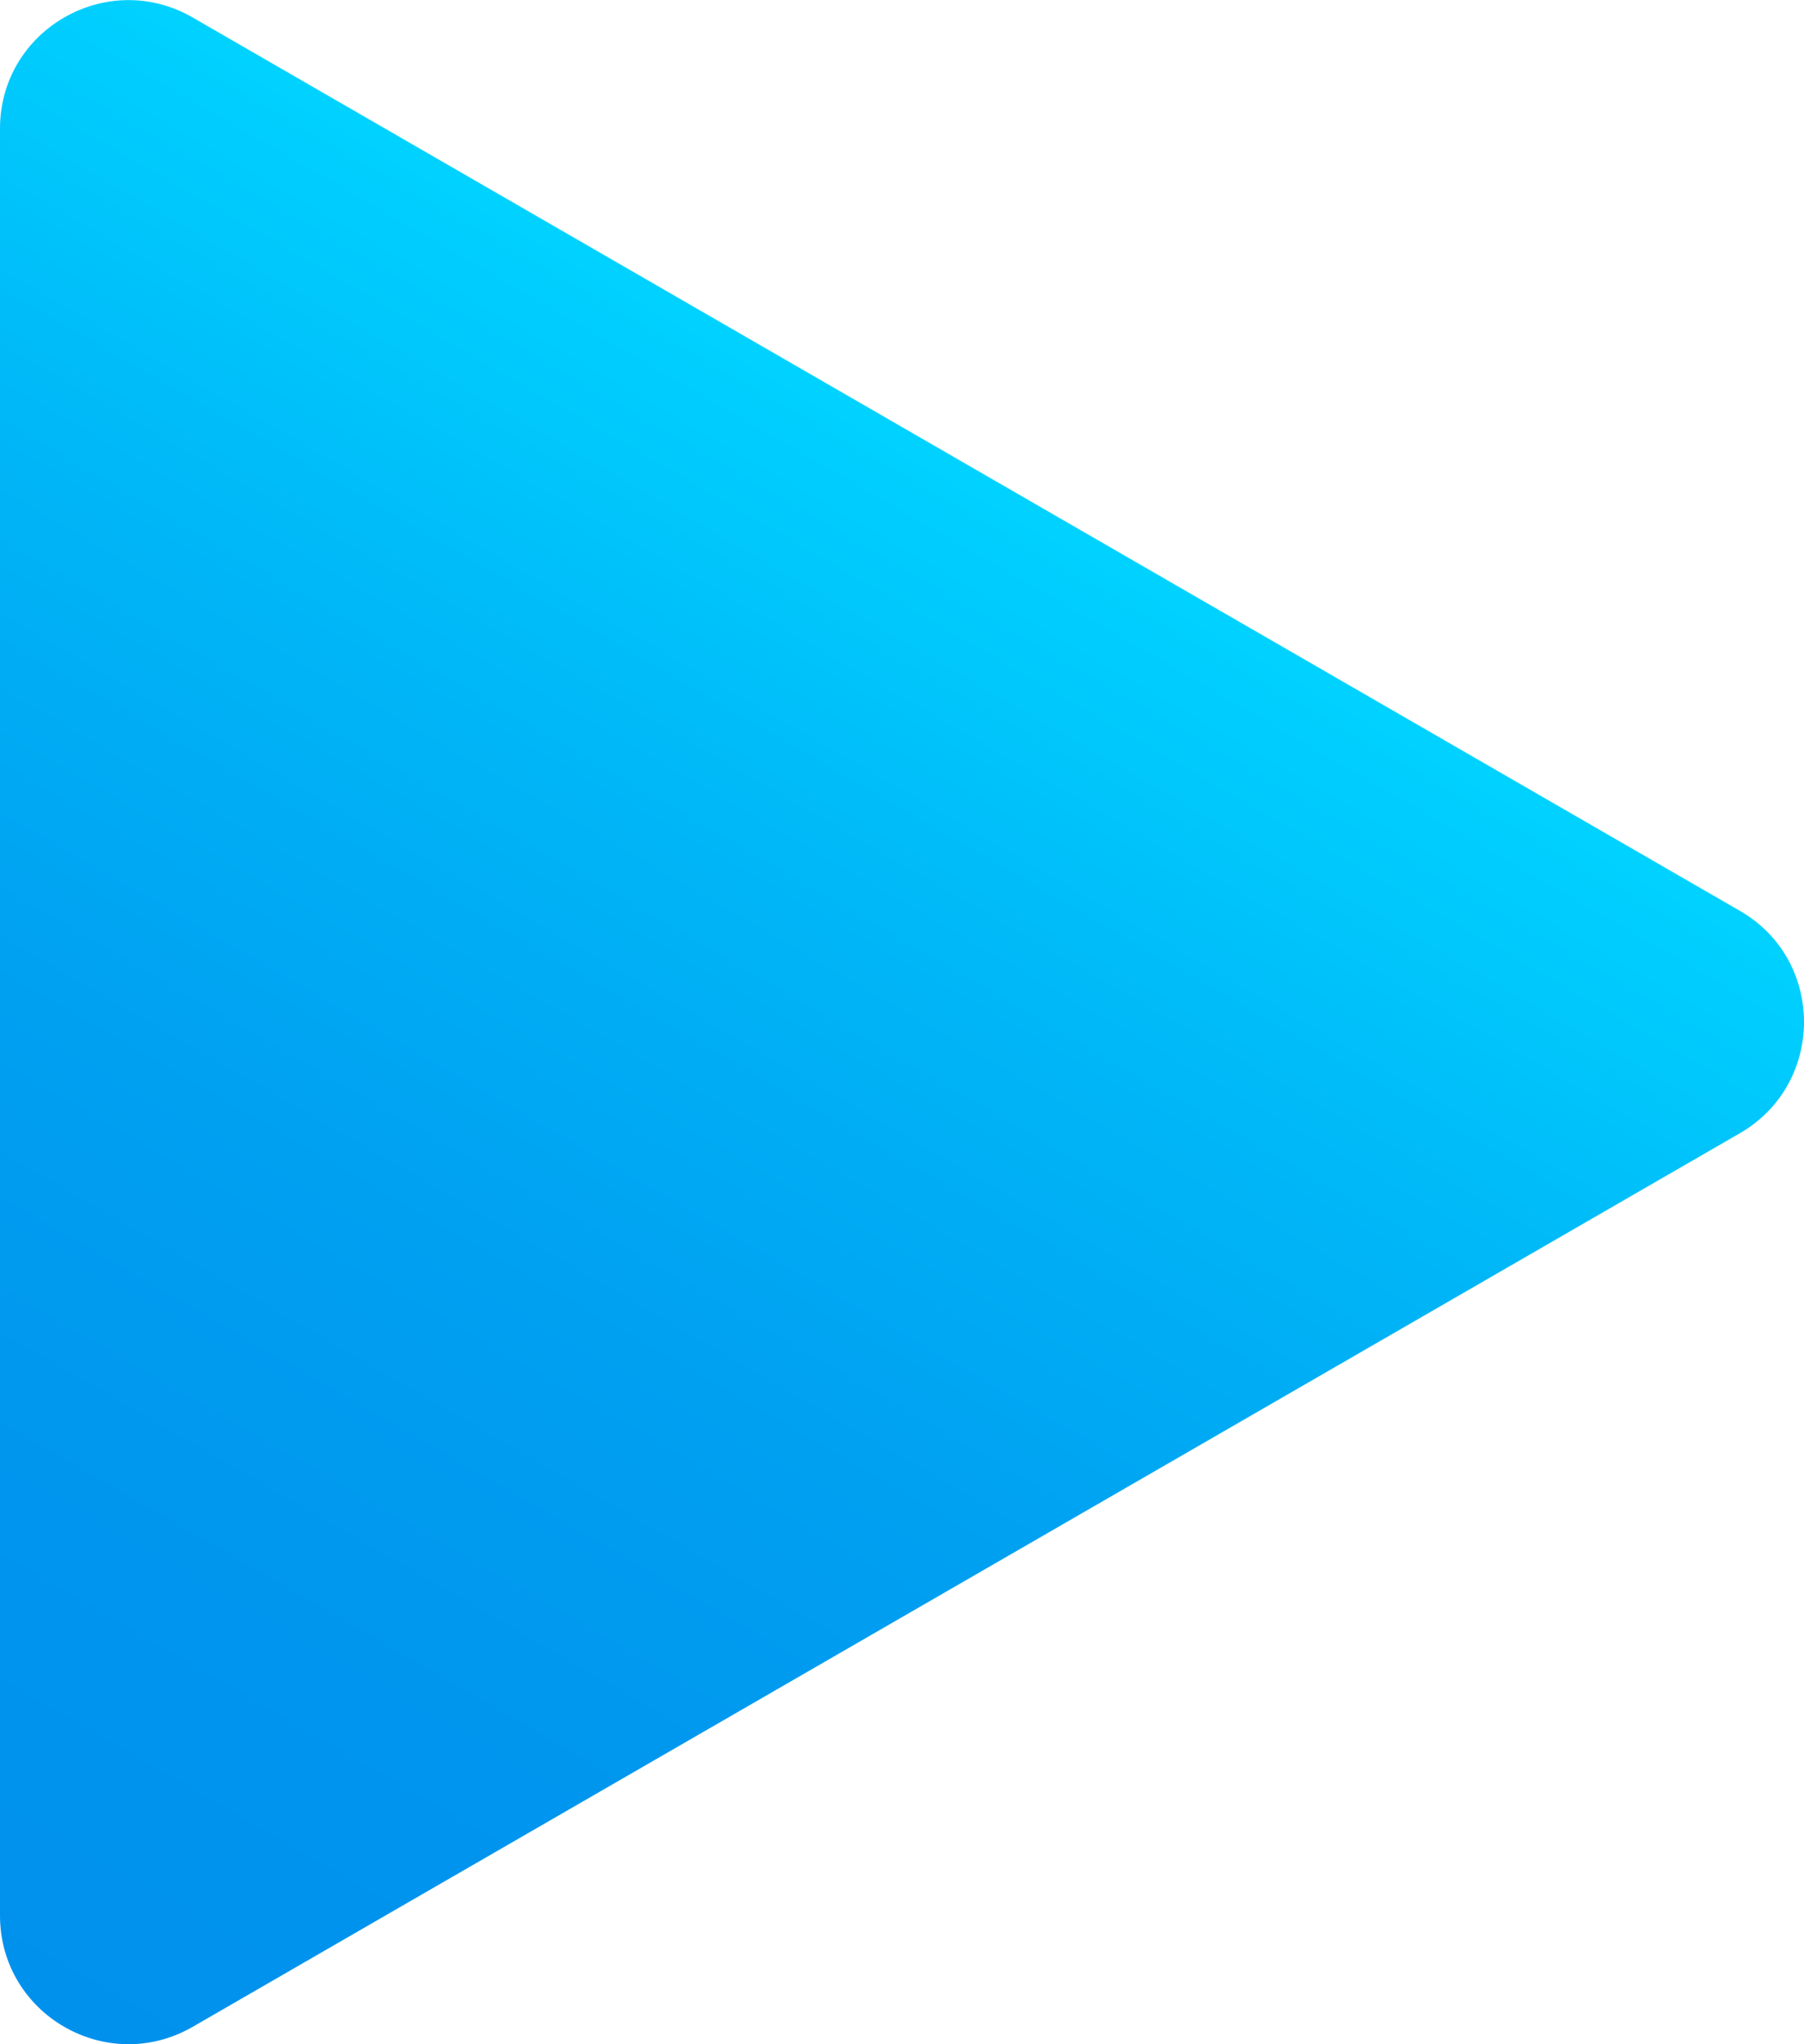
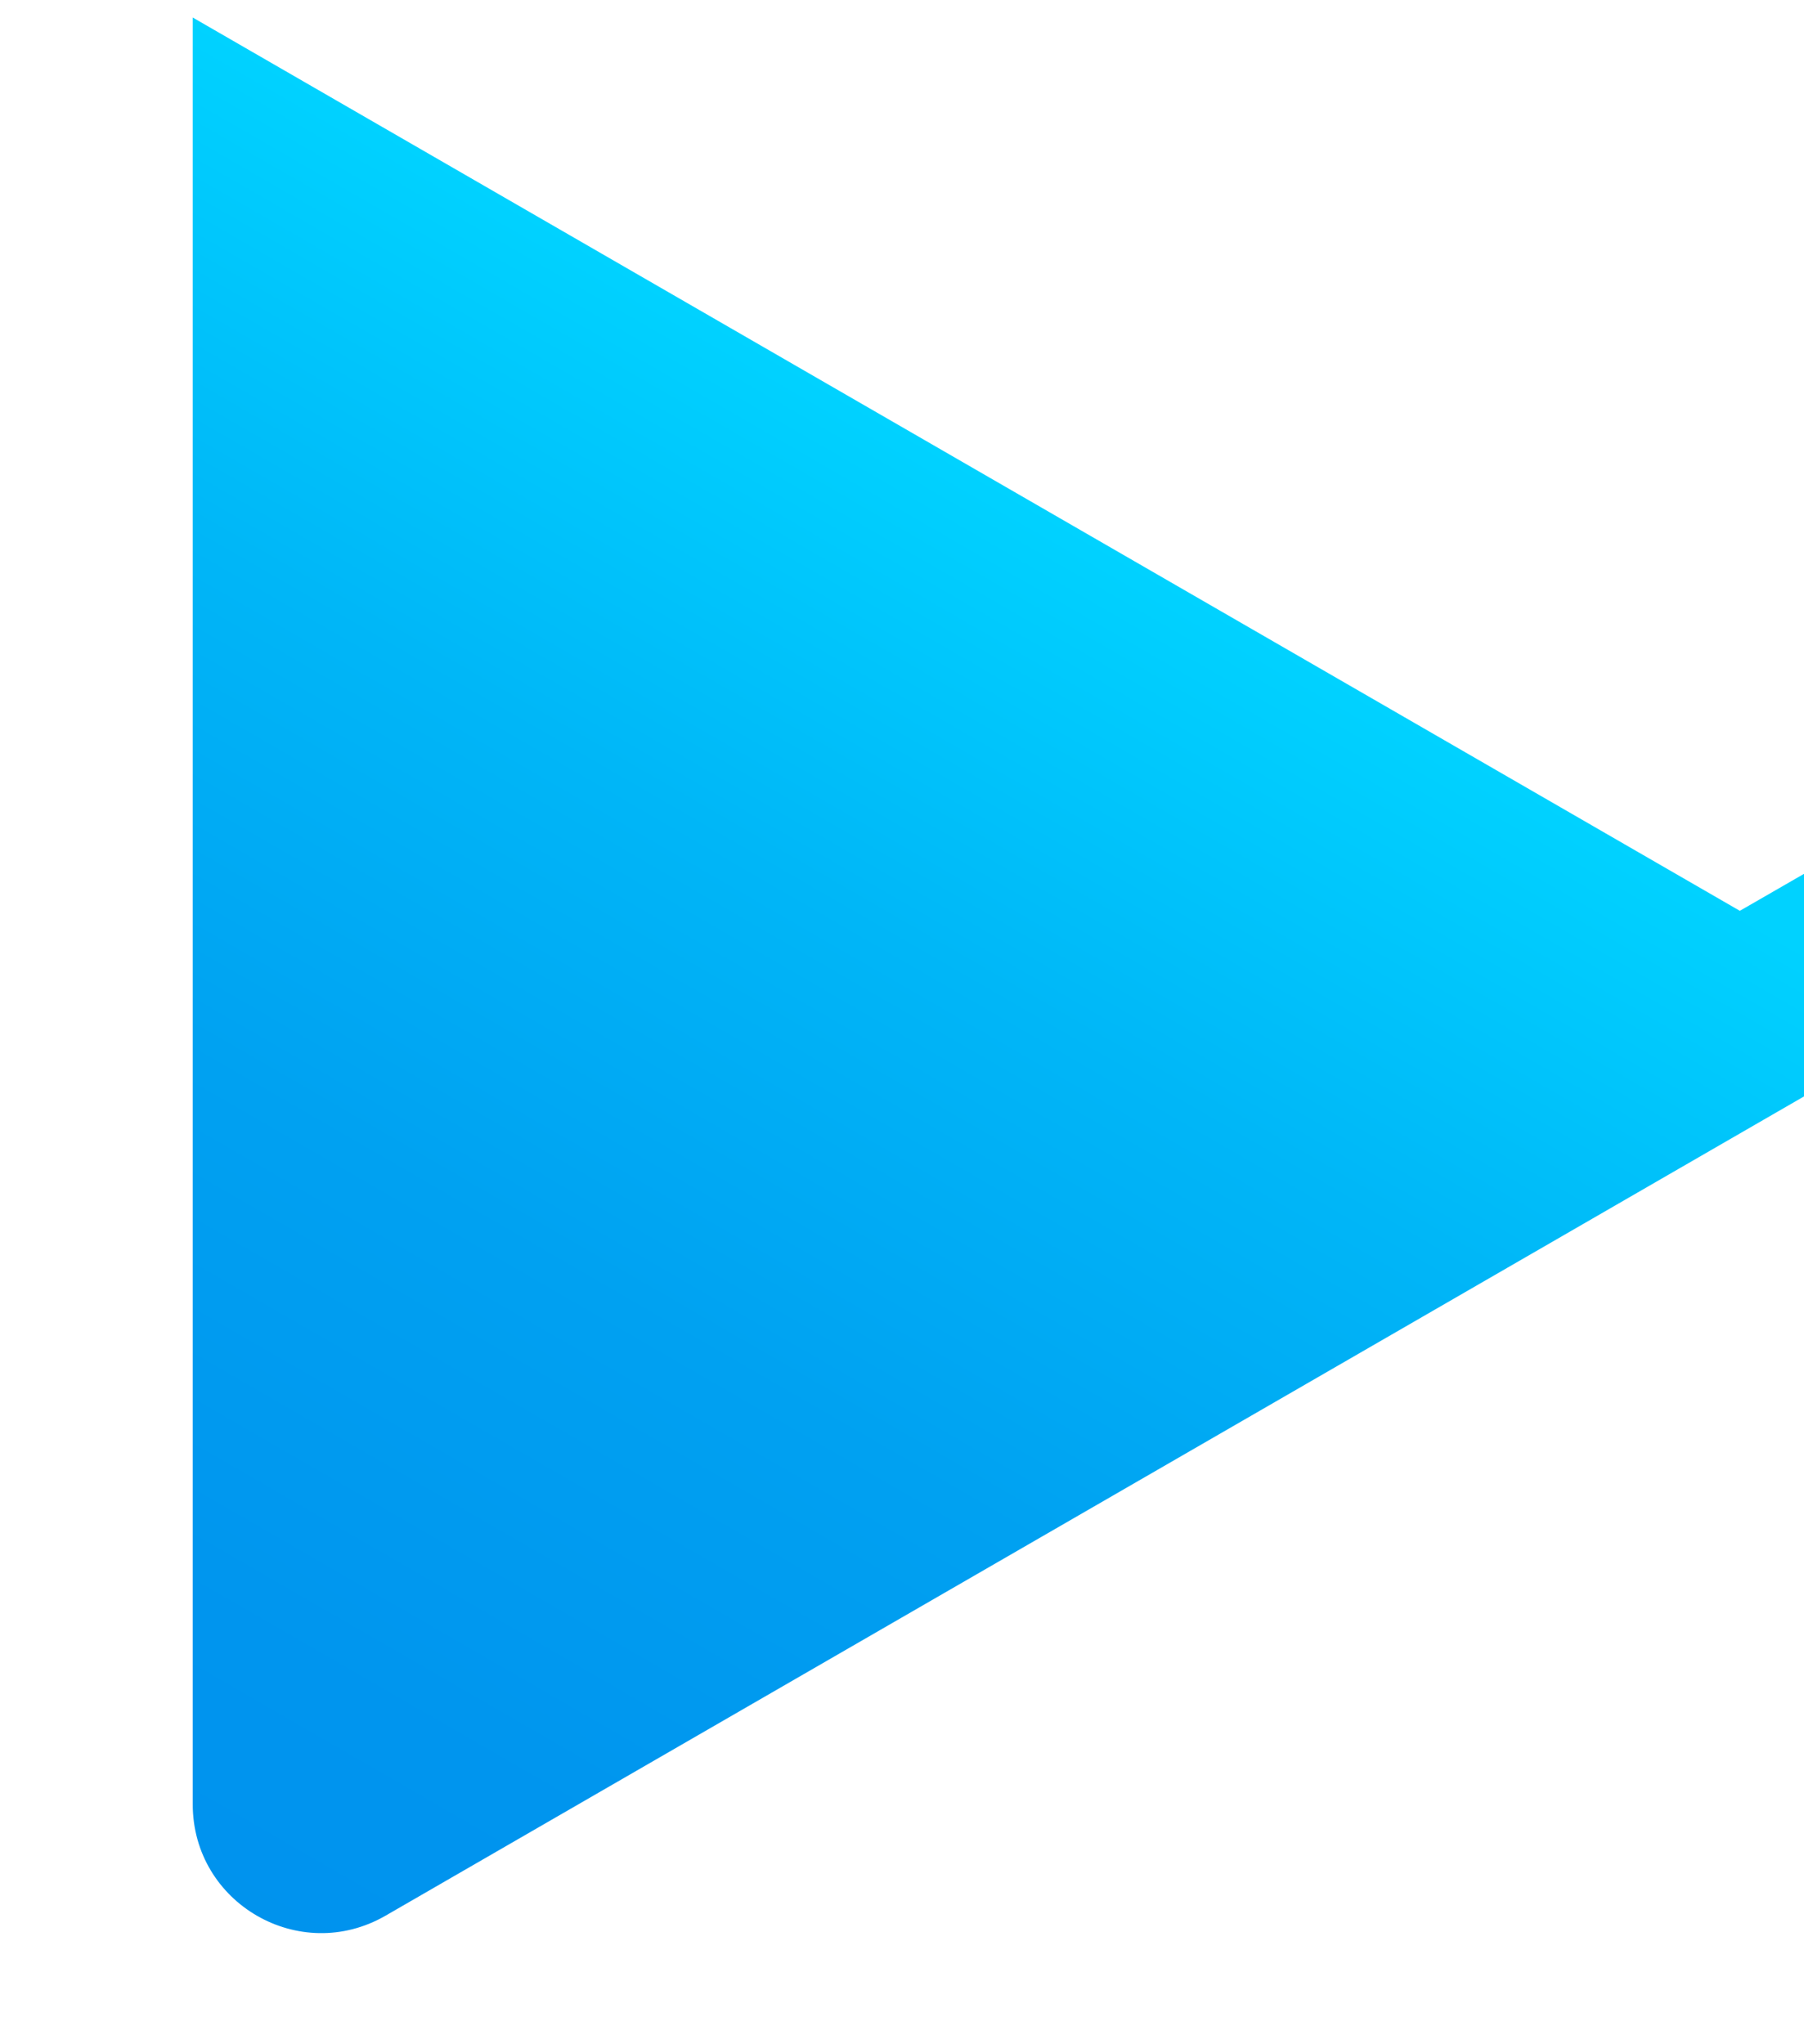
<svg xmlns="http://www.w3.org/2000/svg" id="Capa_2" data-name="Capa 2" viewBox="0 0 70.01 79.32">
  <defs>
    <style>
      .cls-1 {
        fill: url(#Degradado_sin_nombre_53);
      }
    </style>
    <linearGradient id="Degradado_sin_nombre_53" data-name="Degradado sin nombre 53" x1="2.49" y1="78.64" x2="37.5" y2="18.01" gradientUnits="userSpaceOnUse">
      <stop offset="0" stop-color="#0091ed" />
      <stop offset=".24" stop-color="#0095ee" />
      <stop offset=".5" stop-color="#00a1f1" />
      <stop offset=".75" stop-color="#00b6f7" />
      <stop offset="1" stop-color="#00d2ff" />
    </linearGradient>
  </defs>
  <g id="Capa_1-2" data-name="Capa 1">
-     <path class="cls-1" d="M67.52,35.34L7.48.68C4.15-1.24,0,1.16,0,4.99v69.33c0,3.84,4.15,6.24,7.48,4.32l60.04-34.67c3.32-1.92,3.32-6.72,0-8.63Z" />
+     <path class="cls-1" d="M67.52,35.34L7.48.68v69.33c0,3.84,4.15,6.24,7.48,4.32l60.04-34.67c3.32-1.92,3.32-6.72,0-8.63Z" />
  </g>
</svg>